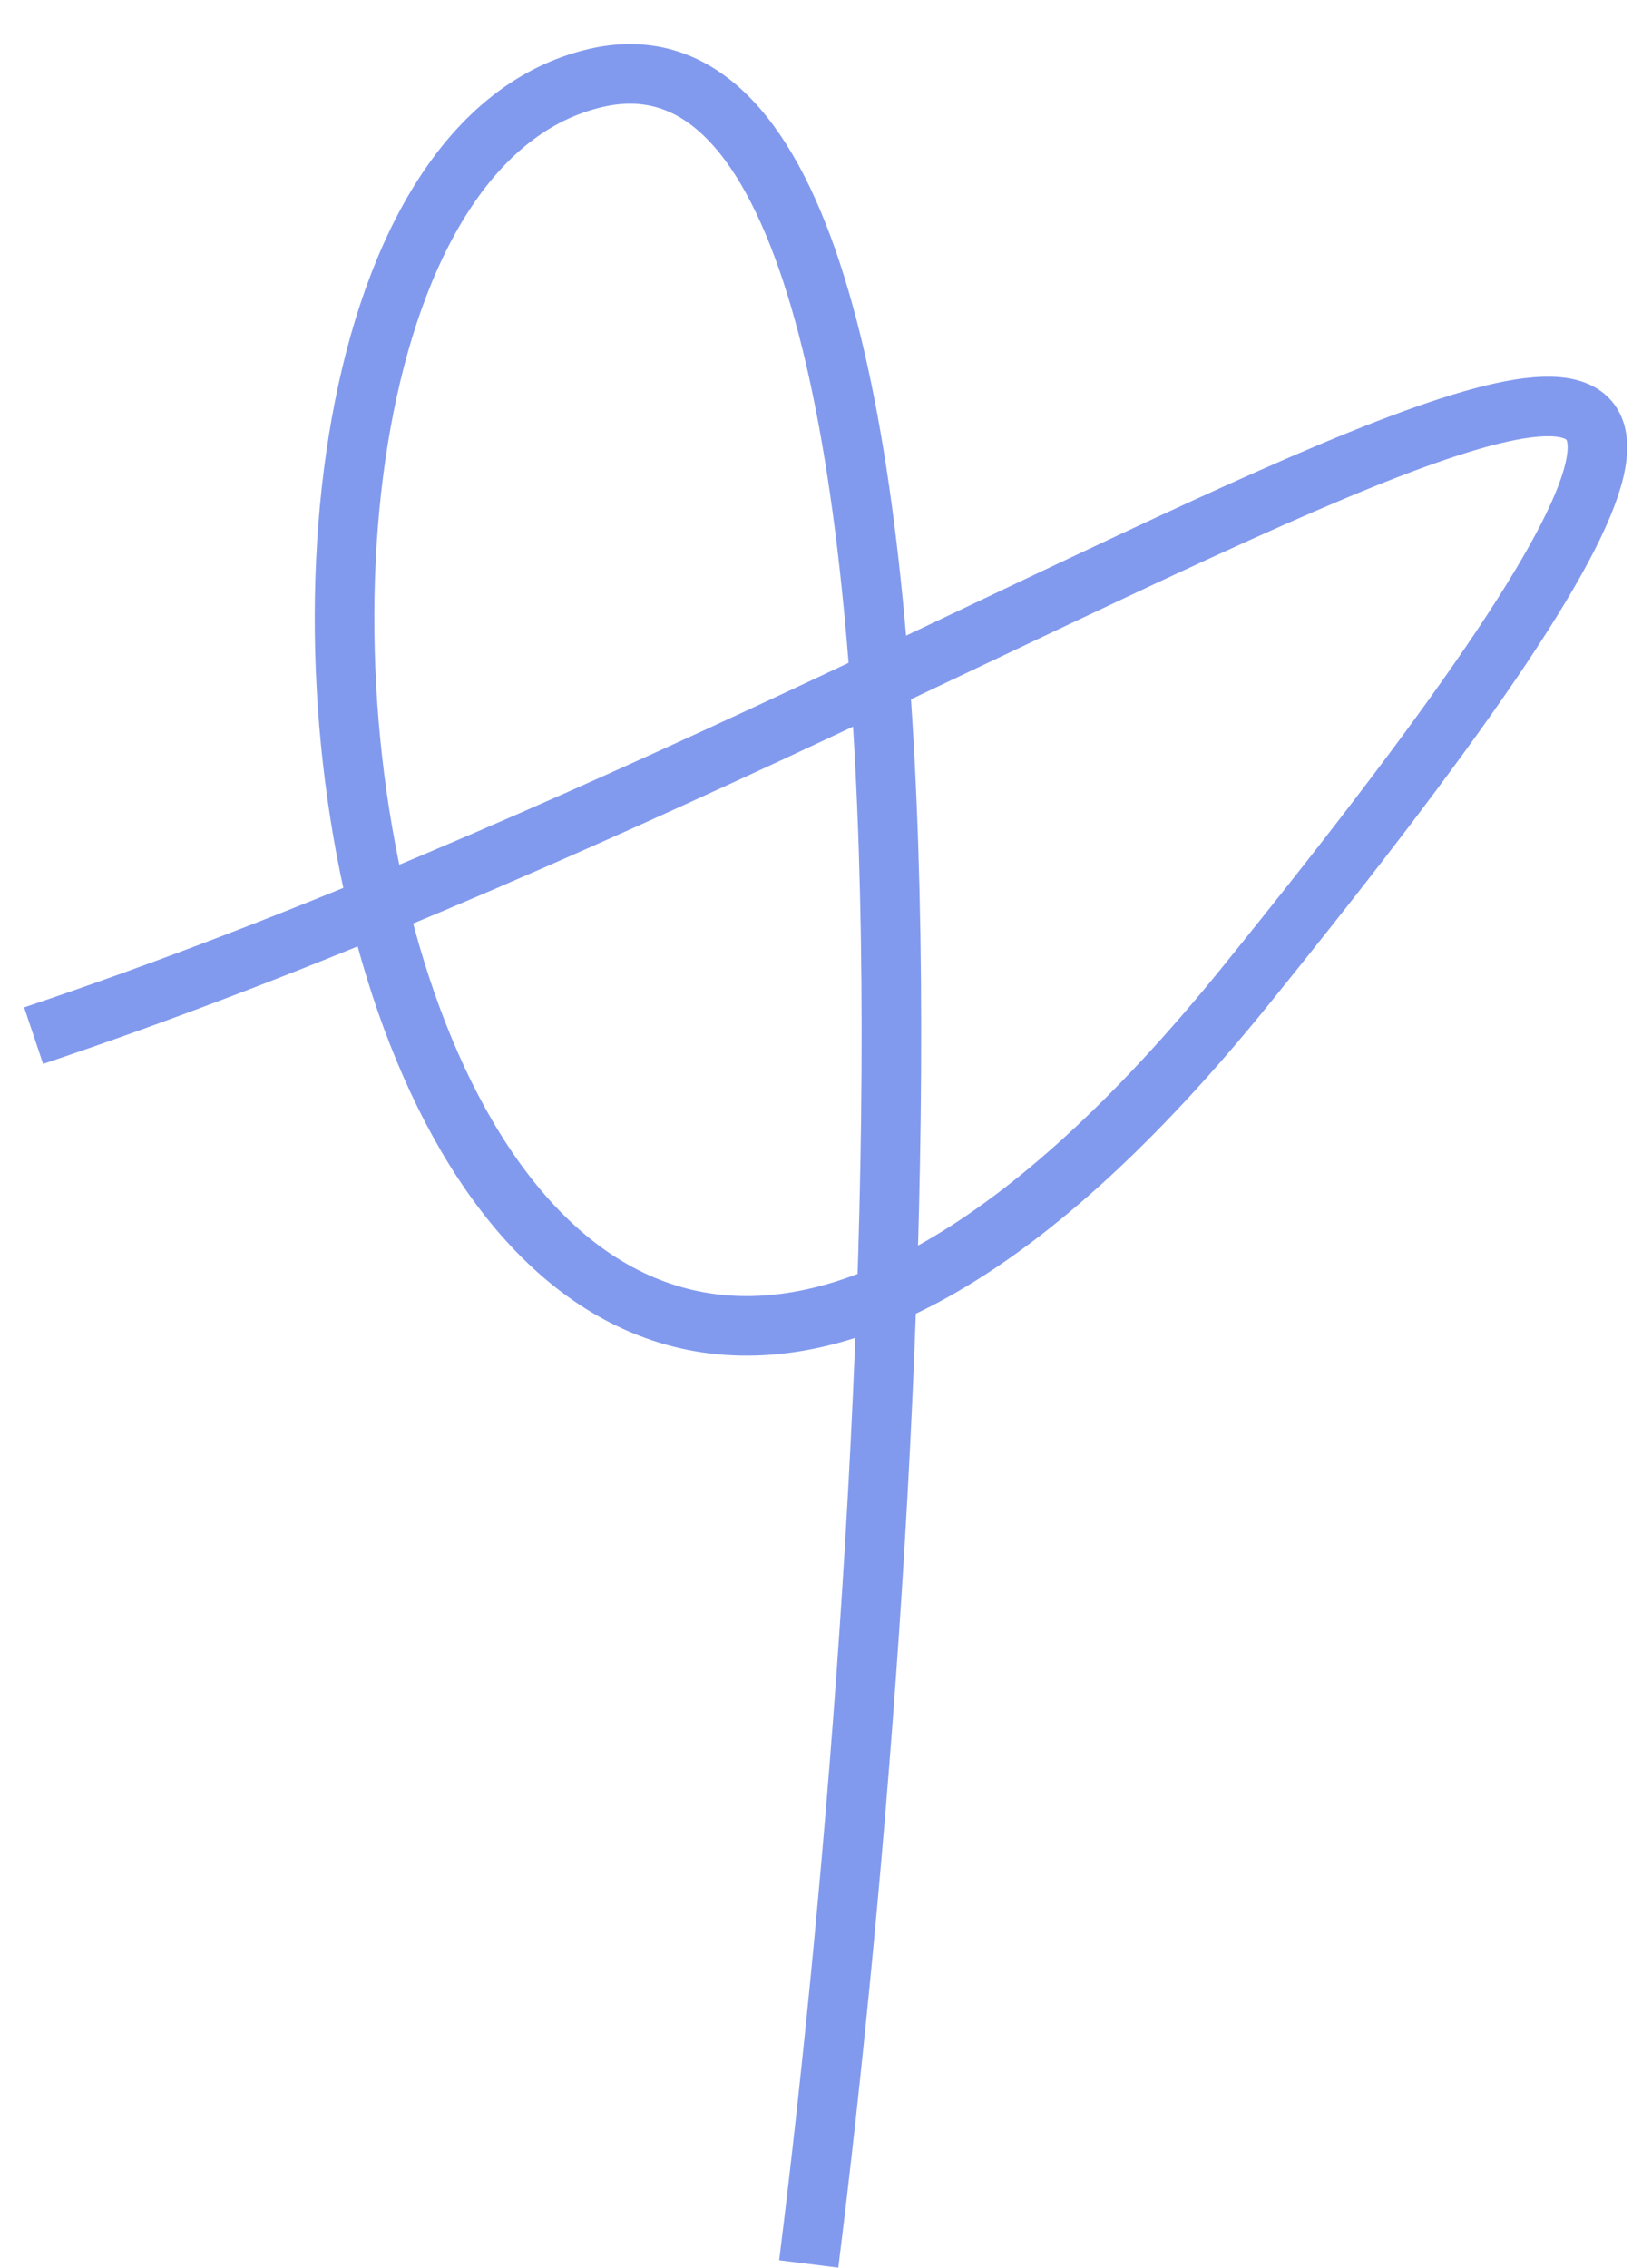
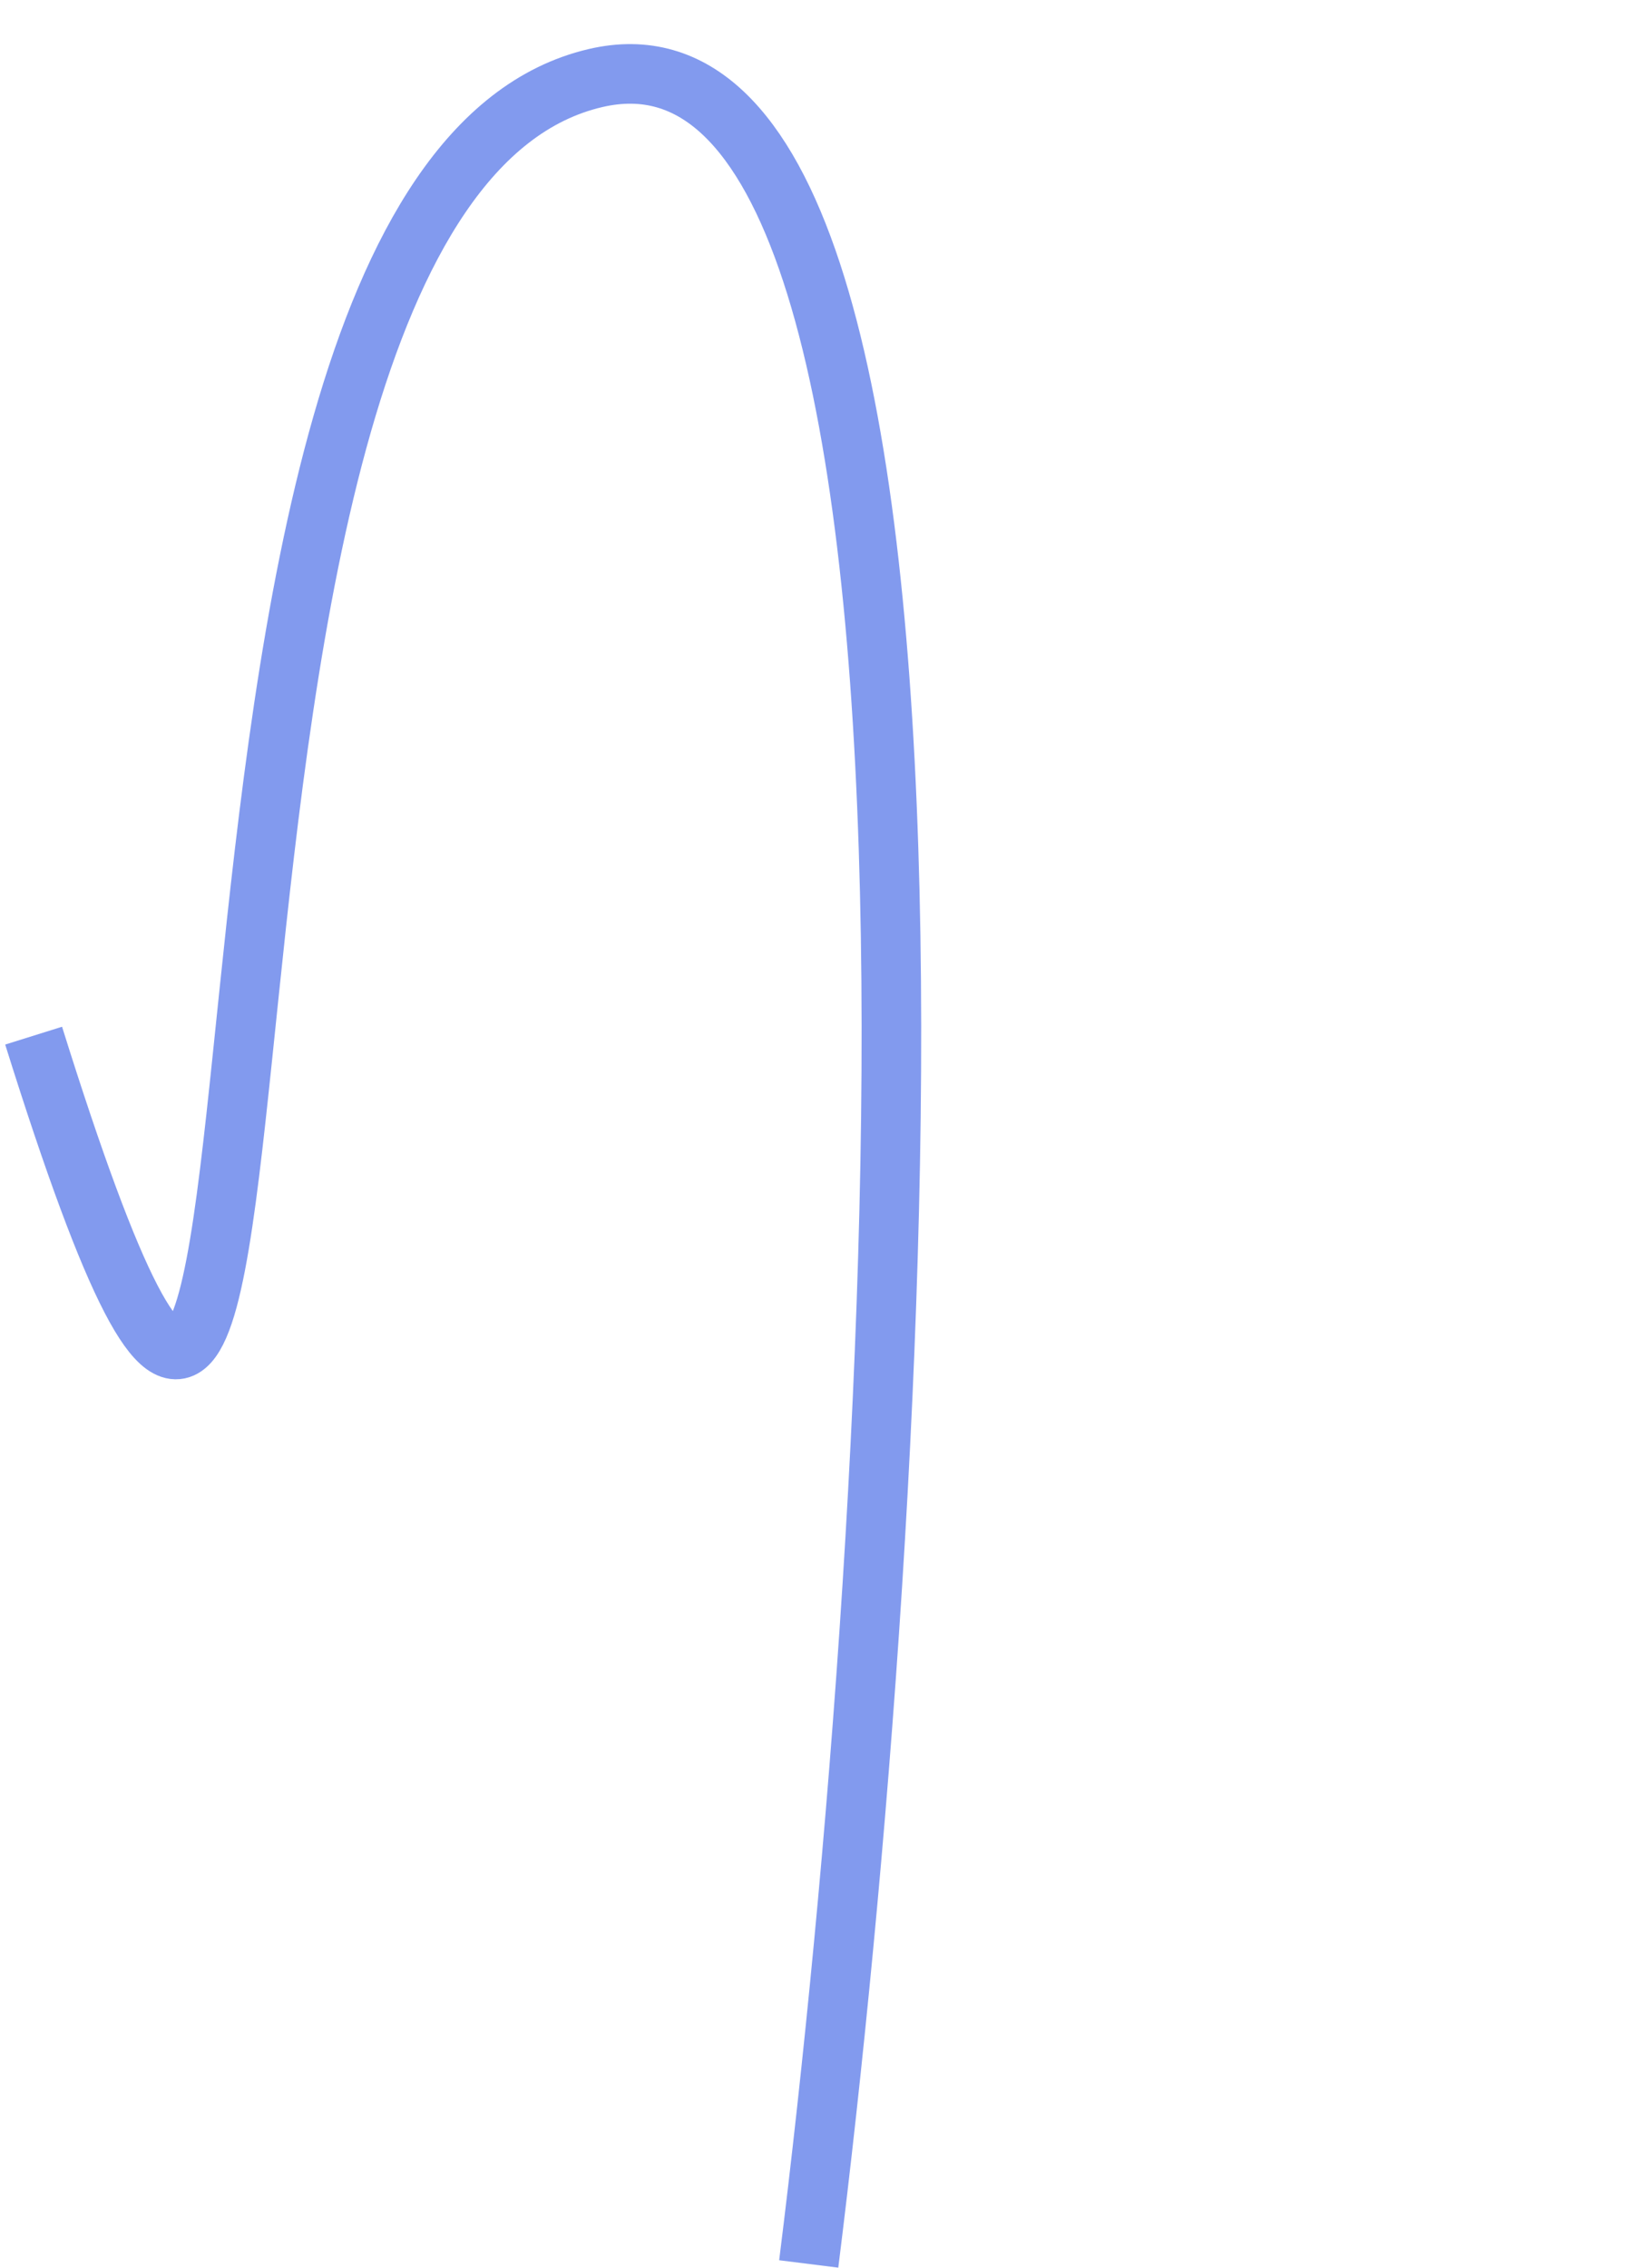
<svg xmlns="http://www.w3.org/2000/svg" width="21" height="29" viewBox="0 0 21 29" fill="none">
-   <path d="M0.43 13.241C14.208 8.617 27.7 -1.936 15.928 12.606C4.61 26.586 1.206 2.495 7.616 0.998C12.745 -0.199 11.571 19.131 10.343 28.945" stroke="#829AEE" stroke-width="0.762" stroke-linejoin="round" />
+   <path d="M0.43 13.241C4.61 26.586 1.206 2.495 7.616 0.998C12.745 -0.199 11.571 19.131 10.343 28.945" stroke="#829AEE" stroke-width="0.762" stroke-linejoin="round" />
</svg>